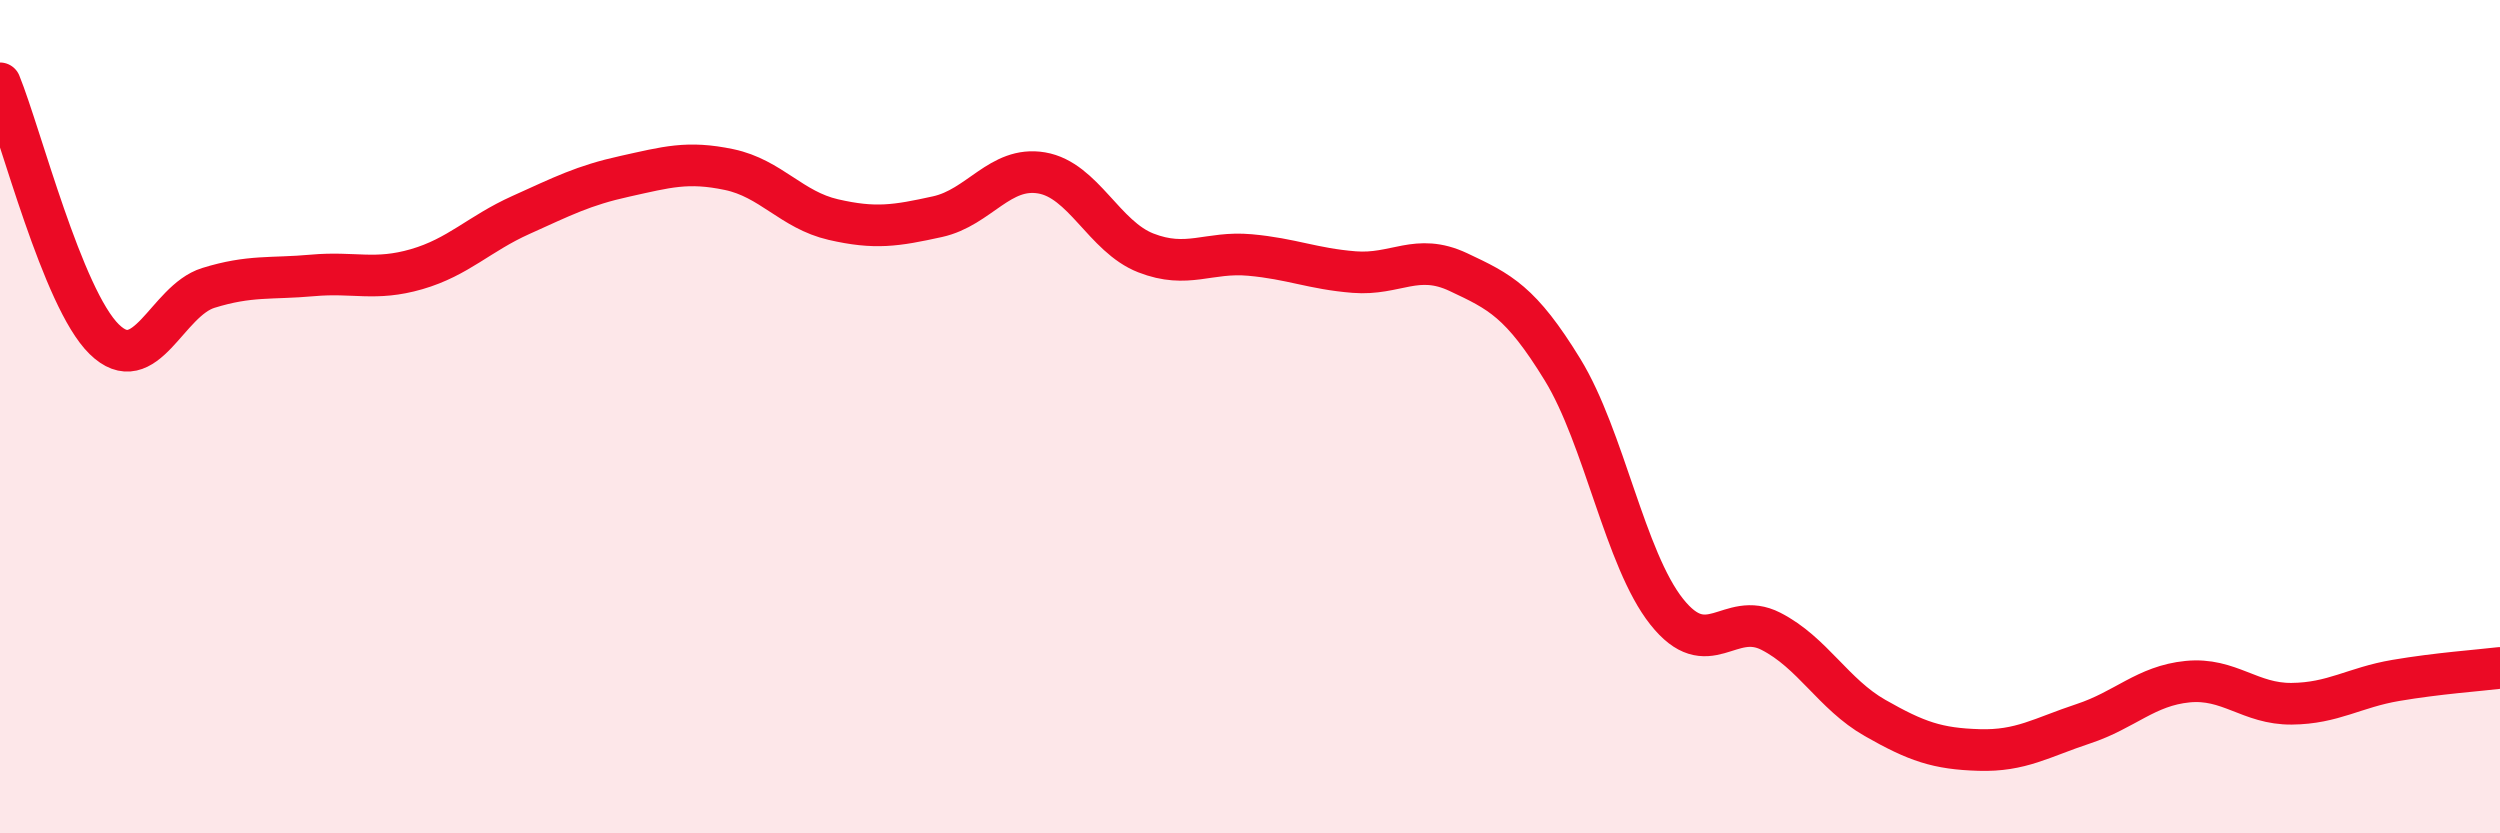
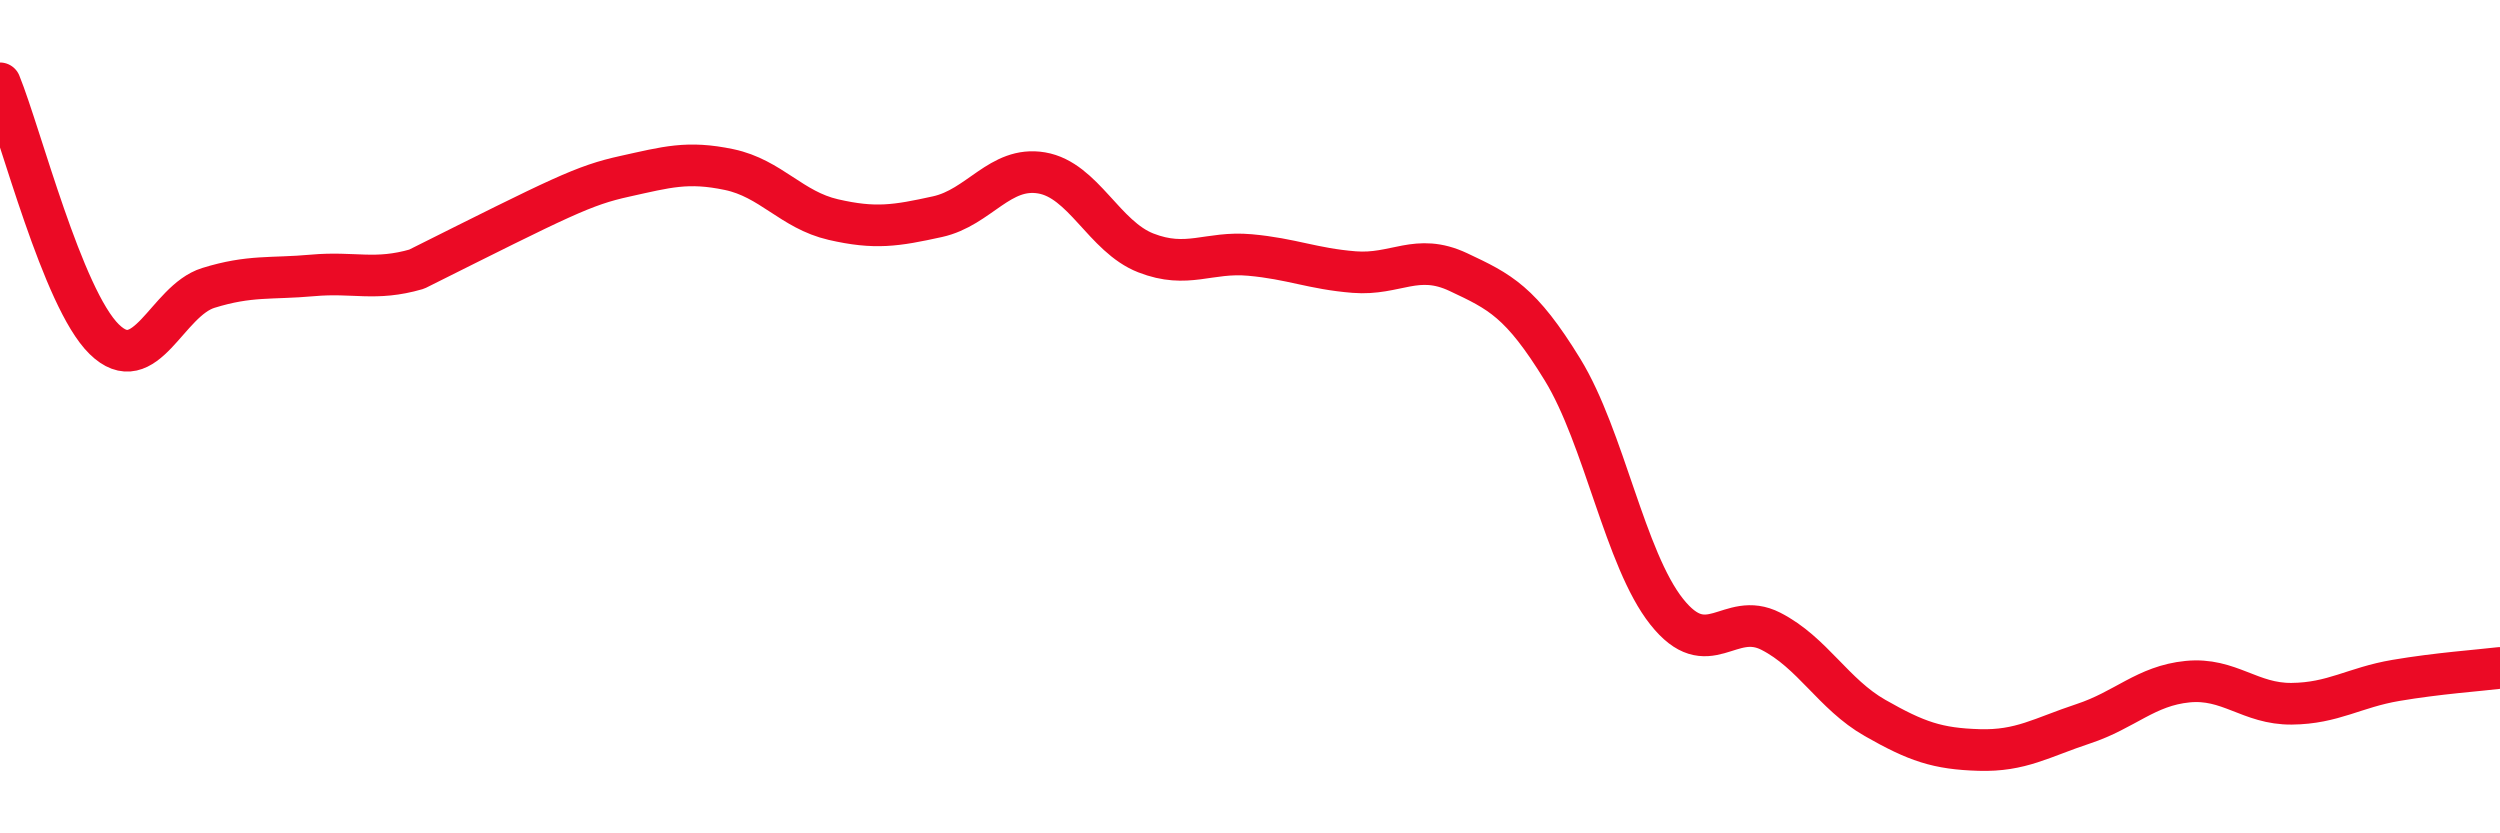
<svg xmlns="http://www.w3.org/2000/svg" width="60" height="20" viewBox="0 0 60 20">
-   <path d="M 0,2 C 0.5,3.23 1.5,7.16 2.5,8.14 C 3.5,9.12 4,7.22 5,6.91 C 6,6.6 6.5,6.7 7.5,6.61 C 8.5,6.52 9,6.75 10,6.46 C 11,6.17 11.5,5.61 12.5,5.16 C 13.5,4.71 14,4.45 15,4.23 C 16,4.01 16.5,3.86 17.5,4.07 C 18.5,4.28 19,5.04 20,5.27 C 21,5.5 21.5,5.42 22.5,5.2 C 23.5,4.98 24,3.98 25,4.15 C 26,4.32 26.5,5.68 27.5,6.07 C 28.5,6.46 29,6.03 30,6.12 C 31,6.21 31.5,6.45 32.5,6.53 C 33.5,6.61 34,6.06 35,6.53 C 36,7 36.5,7.24 37.5,8.87 C 38.5,10.5 39,13.42 40,14.68 C 41,15.94 41.5,14.64 42.5,15.15 C 43.5,15.66 44,16.66 45,17.23 C 46,17.8 46.5,17.97 47.5,18 C 48.5,18.03 49,17.7 50,17.37 C 51,17.04 51.5,16.46 52.5,16.36 C 53.5,16.26 54,16.9 55,16.89 C 56,16.88 56.5,16.5 57.5,16.33 C 58.5,16.16 59.5,16.09 60,16.03L60 20L0 20Z" fill="#EB0A25" opacity="0.1" stroke-linecap="round" stroke-linejoin="round" />
-   <path d="M 0,2 C 0.5,3.23 1.5,7.16 2.5,8.14 C 3.5,9.12 4,7.22 5,6.91 C 6,6.6 6.5,6.7 7.5,6.61 C 8.5,6.52 9,6.75 10,6.46 C 11,6.17 11.5,5.61 12.5,5.16 C 13.5,4.71 14,4.45 15,4.23 C 16,4.01 16.5,3.86 17.5,4.07 C 18.5,4.28 19,5.04 20,5.27 C 21,5.5 21.5,5.42 22.5,5.2 C 23.5,4.98 24,3.98 25,4.15 C 26,4.32 26.5,5.68 27.5,6.07 C 28.5,6.46 29,6.03 30,6.12 C 31,6.21 31.5,6.45 32.5,6.53 C 33.5,6.61 34,6.06 35,6.53 C 36,7 36.5,7.24 37.5,8.87 C 38.5,10.5 39,13.42 40,14.68 C 41,15.94 41.5,14.64 42.5,15.15 C 43.5,15.66 44,16.66 45,17.23 C 46,17.8 46.5,17.97 47.5,18 C 48.5,18.03 49,17.7 50,17.37 C 51,17.04 51.5,16.46 52.5,16.36 C 53.5,16.26 54,16.9 55,16.89 C 56,16.88 56.5,16.5 57.5,16.33 C 58.5,16.16 59.5,16.09 60,16.03" stroke="#EB0A25" stroke-width="1" fill="none" stroke-linecap="round" stroke-linejoin="round" />
+   <path d="M 0,2 C 0.5,3.23 1.5,7.16 2.5,8.14 C 3.5,9.12 4,7.22 5,6.91 C 6,6.6 6.5,6.7 7.5,6.61 C 8.5,6.52 9,6.75 10,6.46 C 13.5,4.71 14,4.45 15,4.23 C 16,4.01 16.5,3.86 17.5,4.07 C 18.5,4.28 19,5.04 20,5.27 C 21,5.5 21.5,5.42 22.5,5.2 C 23.5,4.98 24,3.98 25,4.15 C 26,4.32 26.5,5.68 27.5,6.07 C 28.5,6.46 29,6.03 30,6.12 C 31,6.21 31.5,6.45 32.5,6.53 C 33.5,6.61 34,6.06 35,6.53 C 36,7 36.5,7.24 37.5,8.87 C 38.5,10.5 39,13.42 40,14.68 C 41,15.94 41.5,14.64 42.5,15.15 C 43.5,15.66 44,16.66 45,17.23 C 46,17.8 46.5,17.97 47.5,18 C 48.5,18.03 49,17.7 50,17.37 C 51,17.04 51.5,16.46 52.5,16.36 C 53.5,16.26 54,16.9 55,16.89 C 56,16.88 56.5,16.5 57.5,16.33 C 58.5,16.16 59.5,16.09 60,16.03" stroke="#EB0A25" stroke-width="1" fill="none" stroke-linecap="round" stroke-linejoin="round" />
</svg>